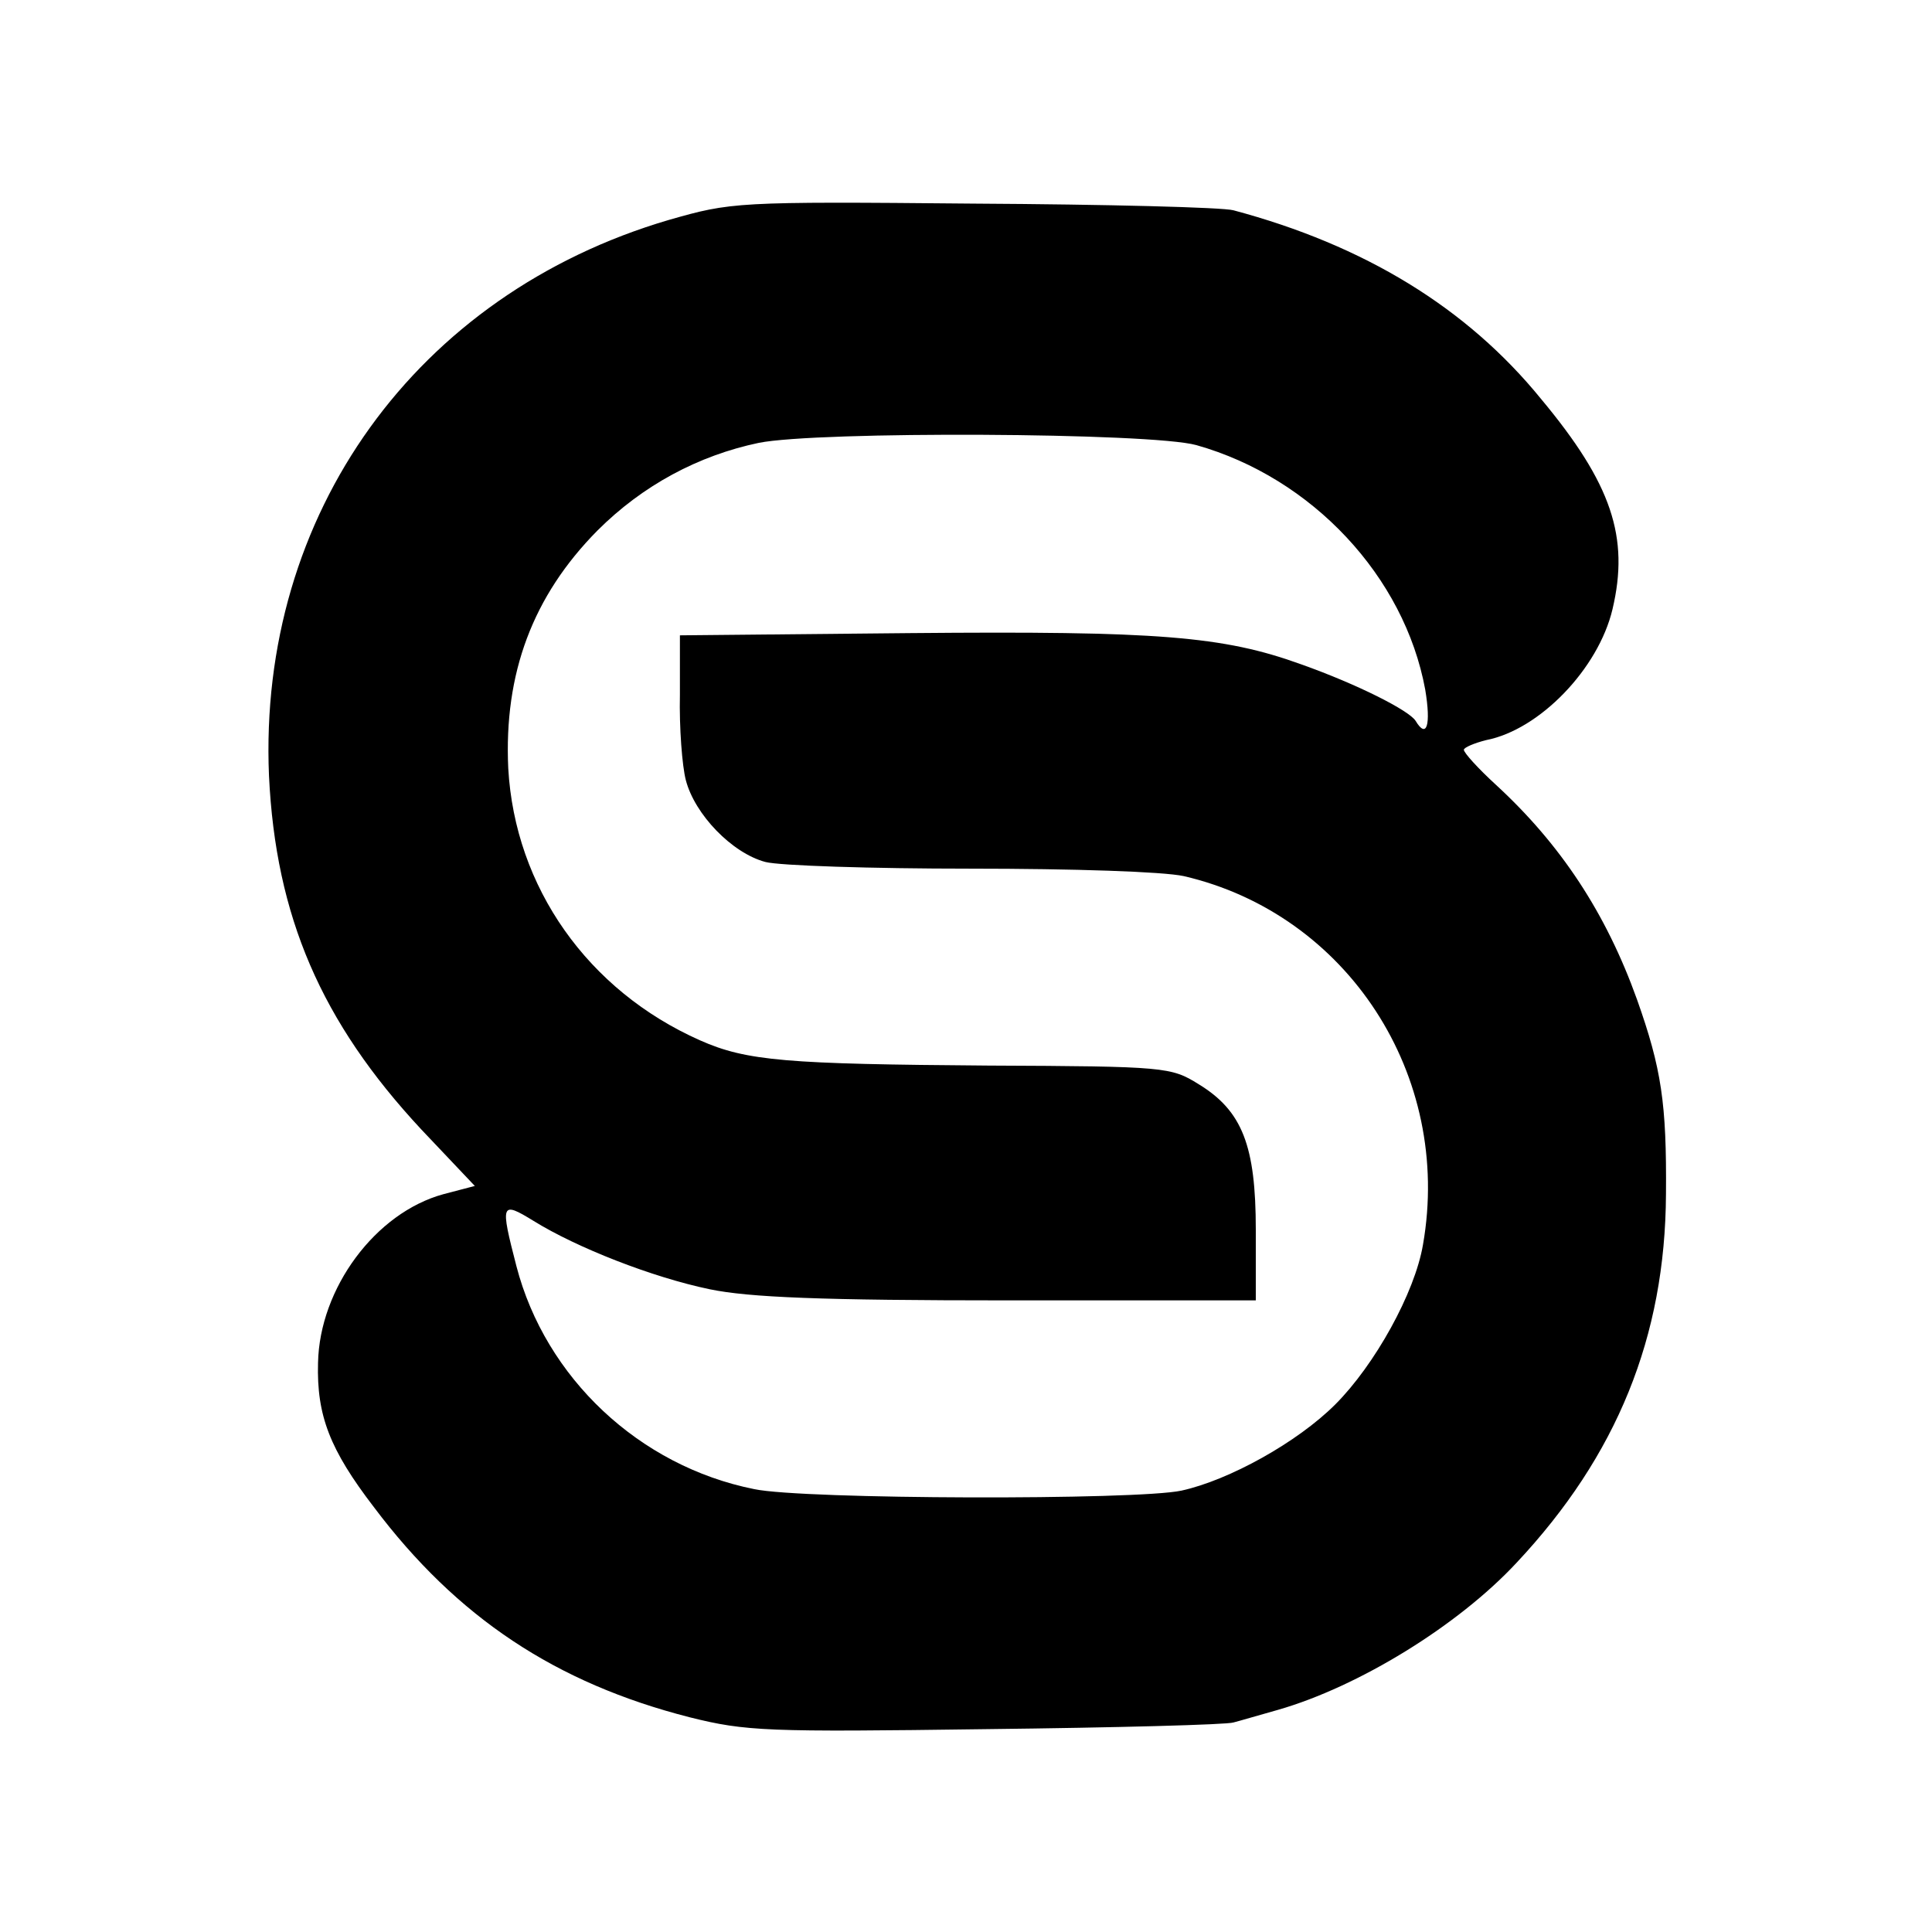
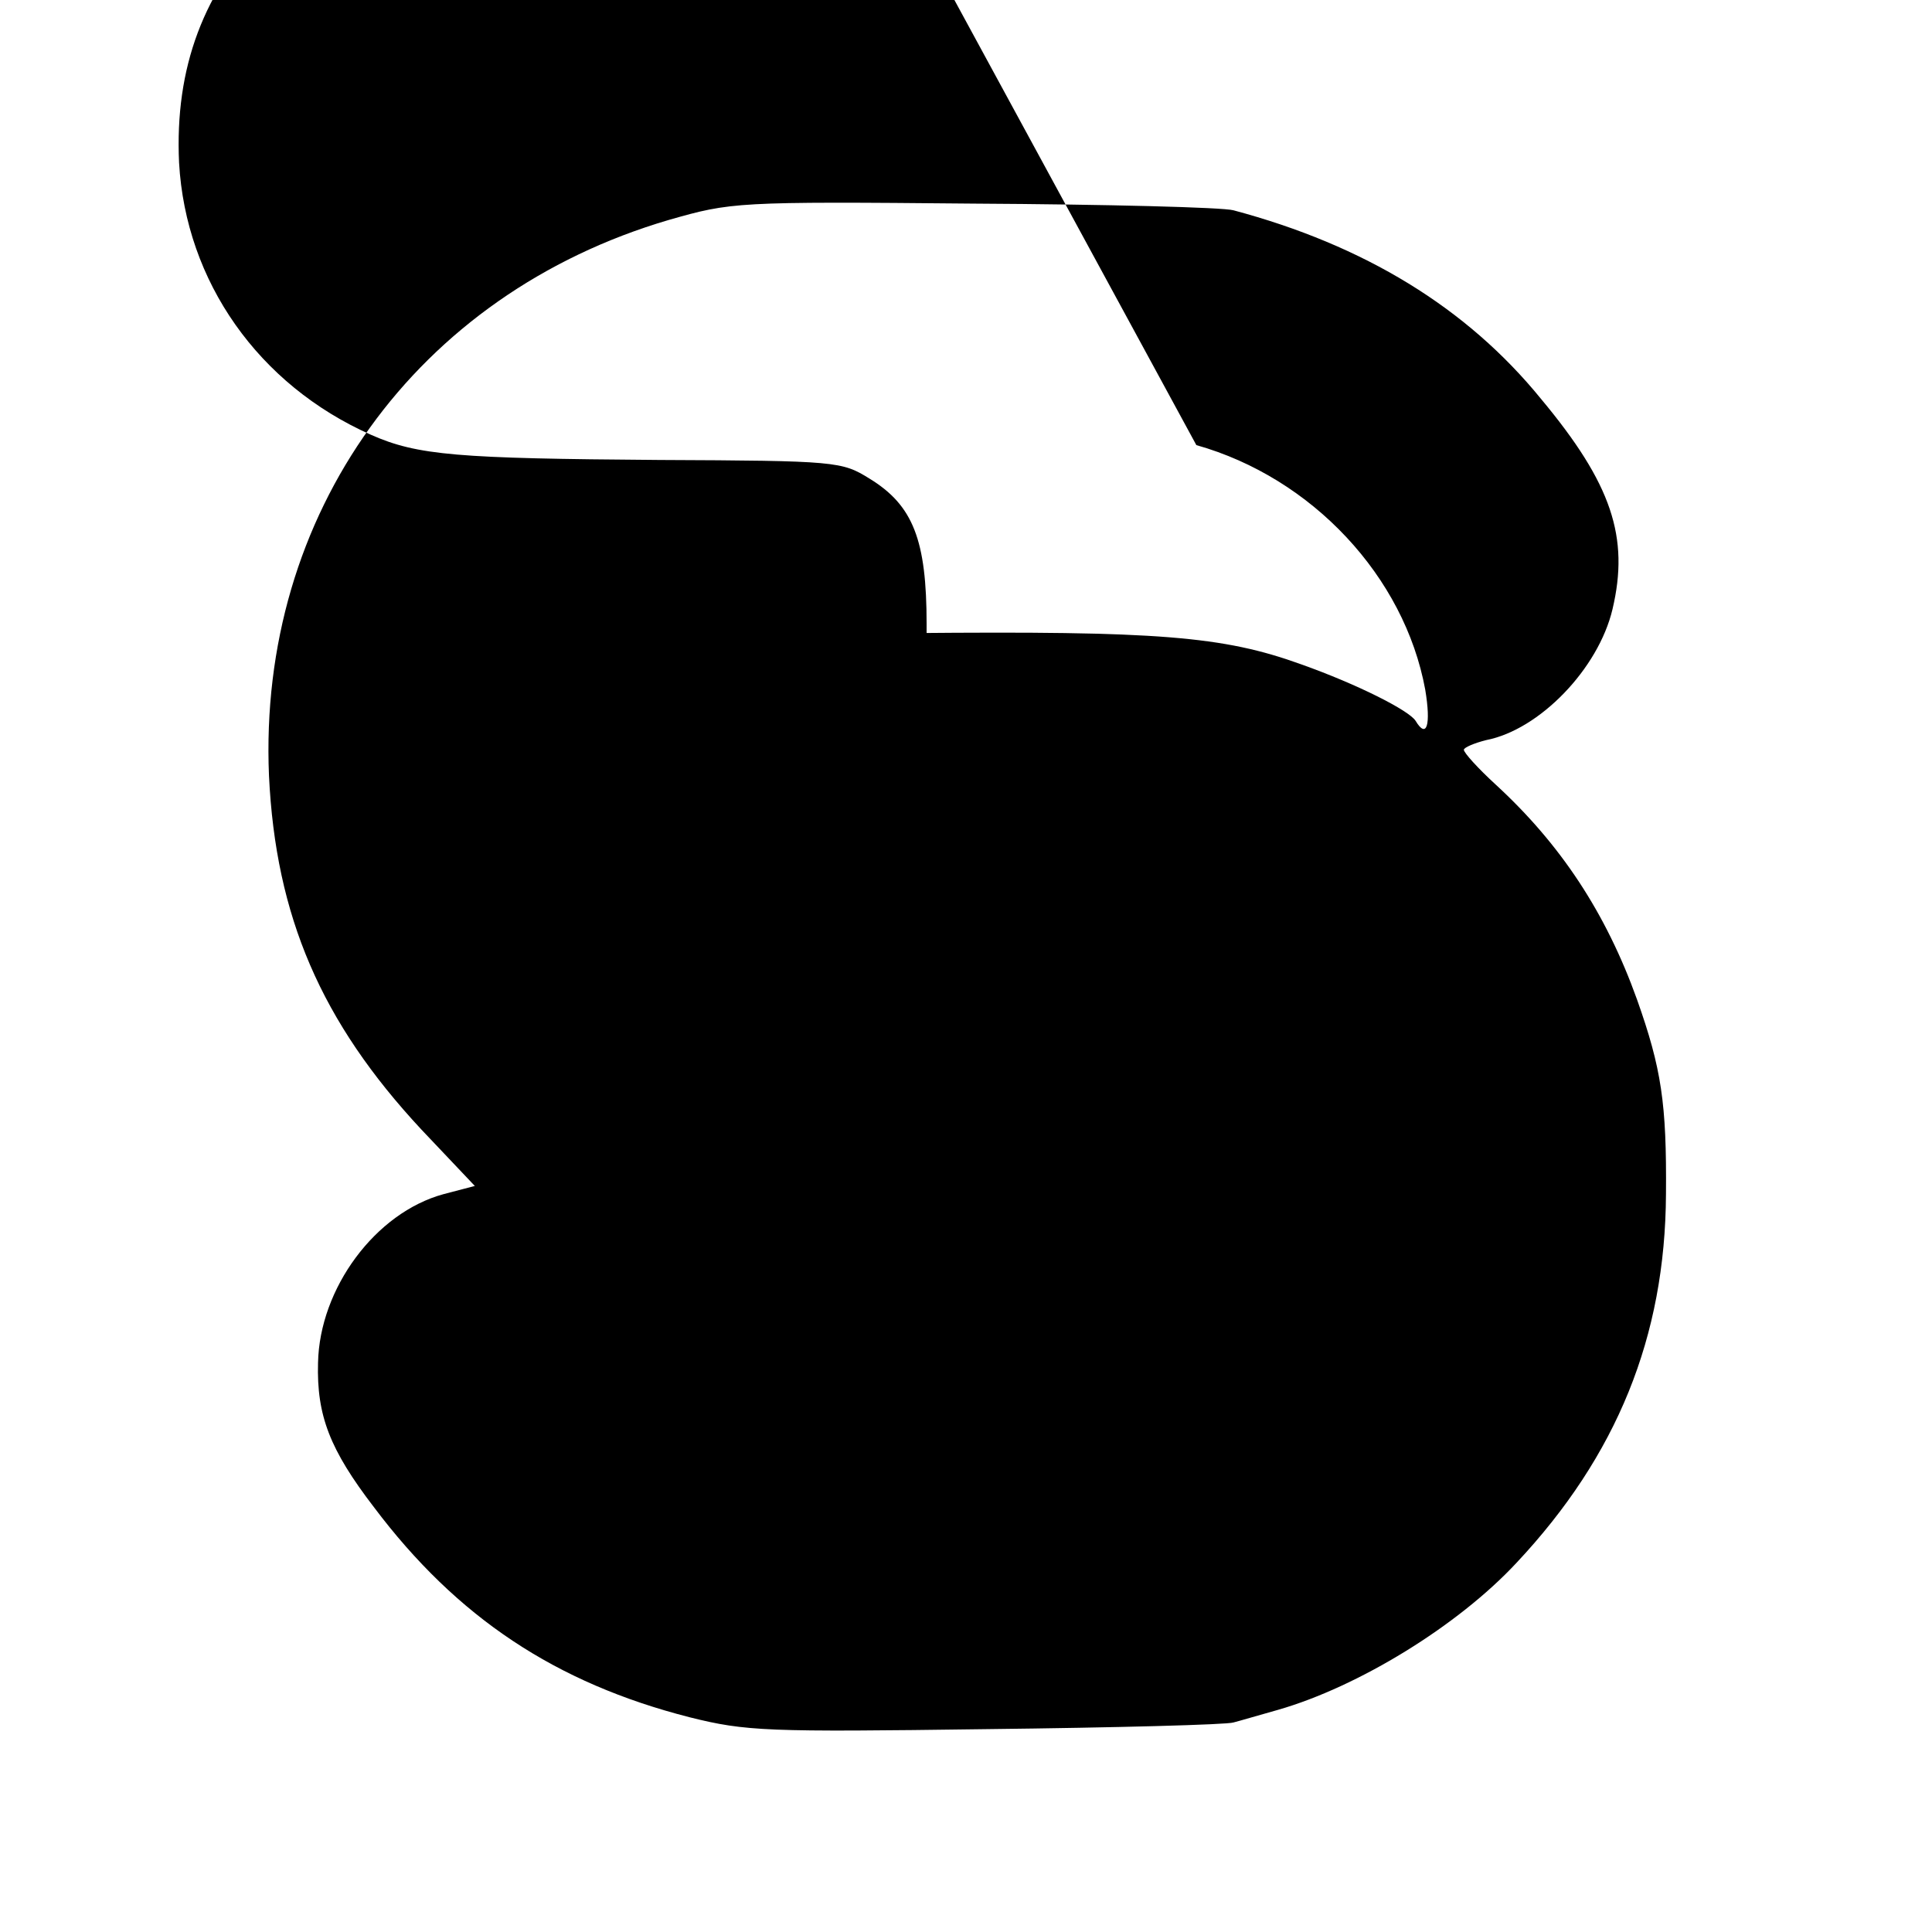
<svg xmlns="http://www.w3.org/2000/svg" version="1.0" width="260pt" height="260pt" viewBox="0 0 260 260" preserveAspectRatio="xMidYMid meet">
  <g transform="translate(0,260) scale(0.1,-0.1)" fill="#000000" stroke="none">
-     <path d="M900 2304 c-340 -100 -553 -396 -538 -748 9 -189 70 -331 205 -476 l72 -76 -42 -11 c-92 -25 -167 -127 -169 -227 -2 -71 16 -117 75 -194 112 -149 245 -237 425 -283 76 -19 104 -20 399 -16 175 2 325 6 333 9 8 2 35 10 60 17 108 31 242 113 321 198 135 144 200 304 201 496 1 122 -6 169 -39 262 -42 117 -103 209 -190 289 -24 22 -43 43 -43 47 0 3 14 9 30 13 72 14 151 96 170 176 23 97 -1 169 -96 283 -100 123 -238 207 -414 254 -14 4 -171 8 -350 9 -320 3 -326 2 -410 -22z m710 -303 c156 -44 280 -177 308 -329 8 -48 2 -67 -13 -42 -9 14 -78 49 -154 76 -105 38 -193 45 -526 42 l-310 -3 0 -80 c-1 -44 3 -96 8 -115 12 -46 62 -98 107 -110 19 -5 143 -9 275 -9 141 0 260 -4 288 -10 220 -51 362 -268 322 -496 -11 -65 -65 -162 -118 -215 -51 -51 -143 -102 -207 -116 -60 -13 -509 -12 -575 2 -155 31 -281 150 -320 300 -22 85 -21 88 23 61 58 -36 160 -76 237 -92 53 -11 150 -15 403 -15 l332 0 0 95 c0 113 -18 160 -77 196 -37 23 -44 24 -283 25 -271 2 -325 6 -388 34 -151 67 -249 206 -258 366 -6 128 33 232 120 320 61 61 136 101 217 118 79 16 528 14 589 -3z" />
+     <path d="M900 2304 c-340 -100 -553 -396 -538 -748 9 -189 70 -331 205 -476 l72 -76 -42 -11 c-92 -25 -167 -127 -169 -227 -2 -71 16 -117 75 -194 112 -149 245 -237 425 -283 76 -19 104 -20 399 -16 175 2 325 6 333 9 8 2 35 10 60 17 108 31 242 113 321 198 135 144 200 304 201 496 1 122 -6 169 -39 262 -42 117 -103 209 -190 289 -24 22 -43 43 -43 47 0 3 14 9 30 13 72 14 151 96 170 176 23 97 -1 169 -96 283 -100 123 -238 207 -414 254 -14 4 -171 8 -350 9 -320 3 -326 2 -410 -22z m710 -303 c156 -44 280 -177 308 -329 8 -48 2 -67 -13 -42 -9 14 -78 49 -154 76 -105 38 -193 45 -526 42 l-310 -3 0 -80 l332 0 0 95 c0 113 -18 160 -77 196 -37 23 -44 24 -283 25 -271 2 -325 6 -388 34 -151 67 -249 206 -258 366 -6 128 33 232 120 320 61 61 136 101 217 118 79 16 528 14 589 -3z" />
  </g>
</svg>